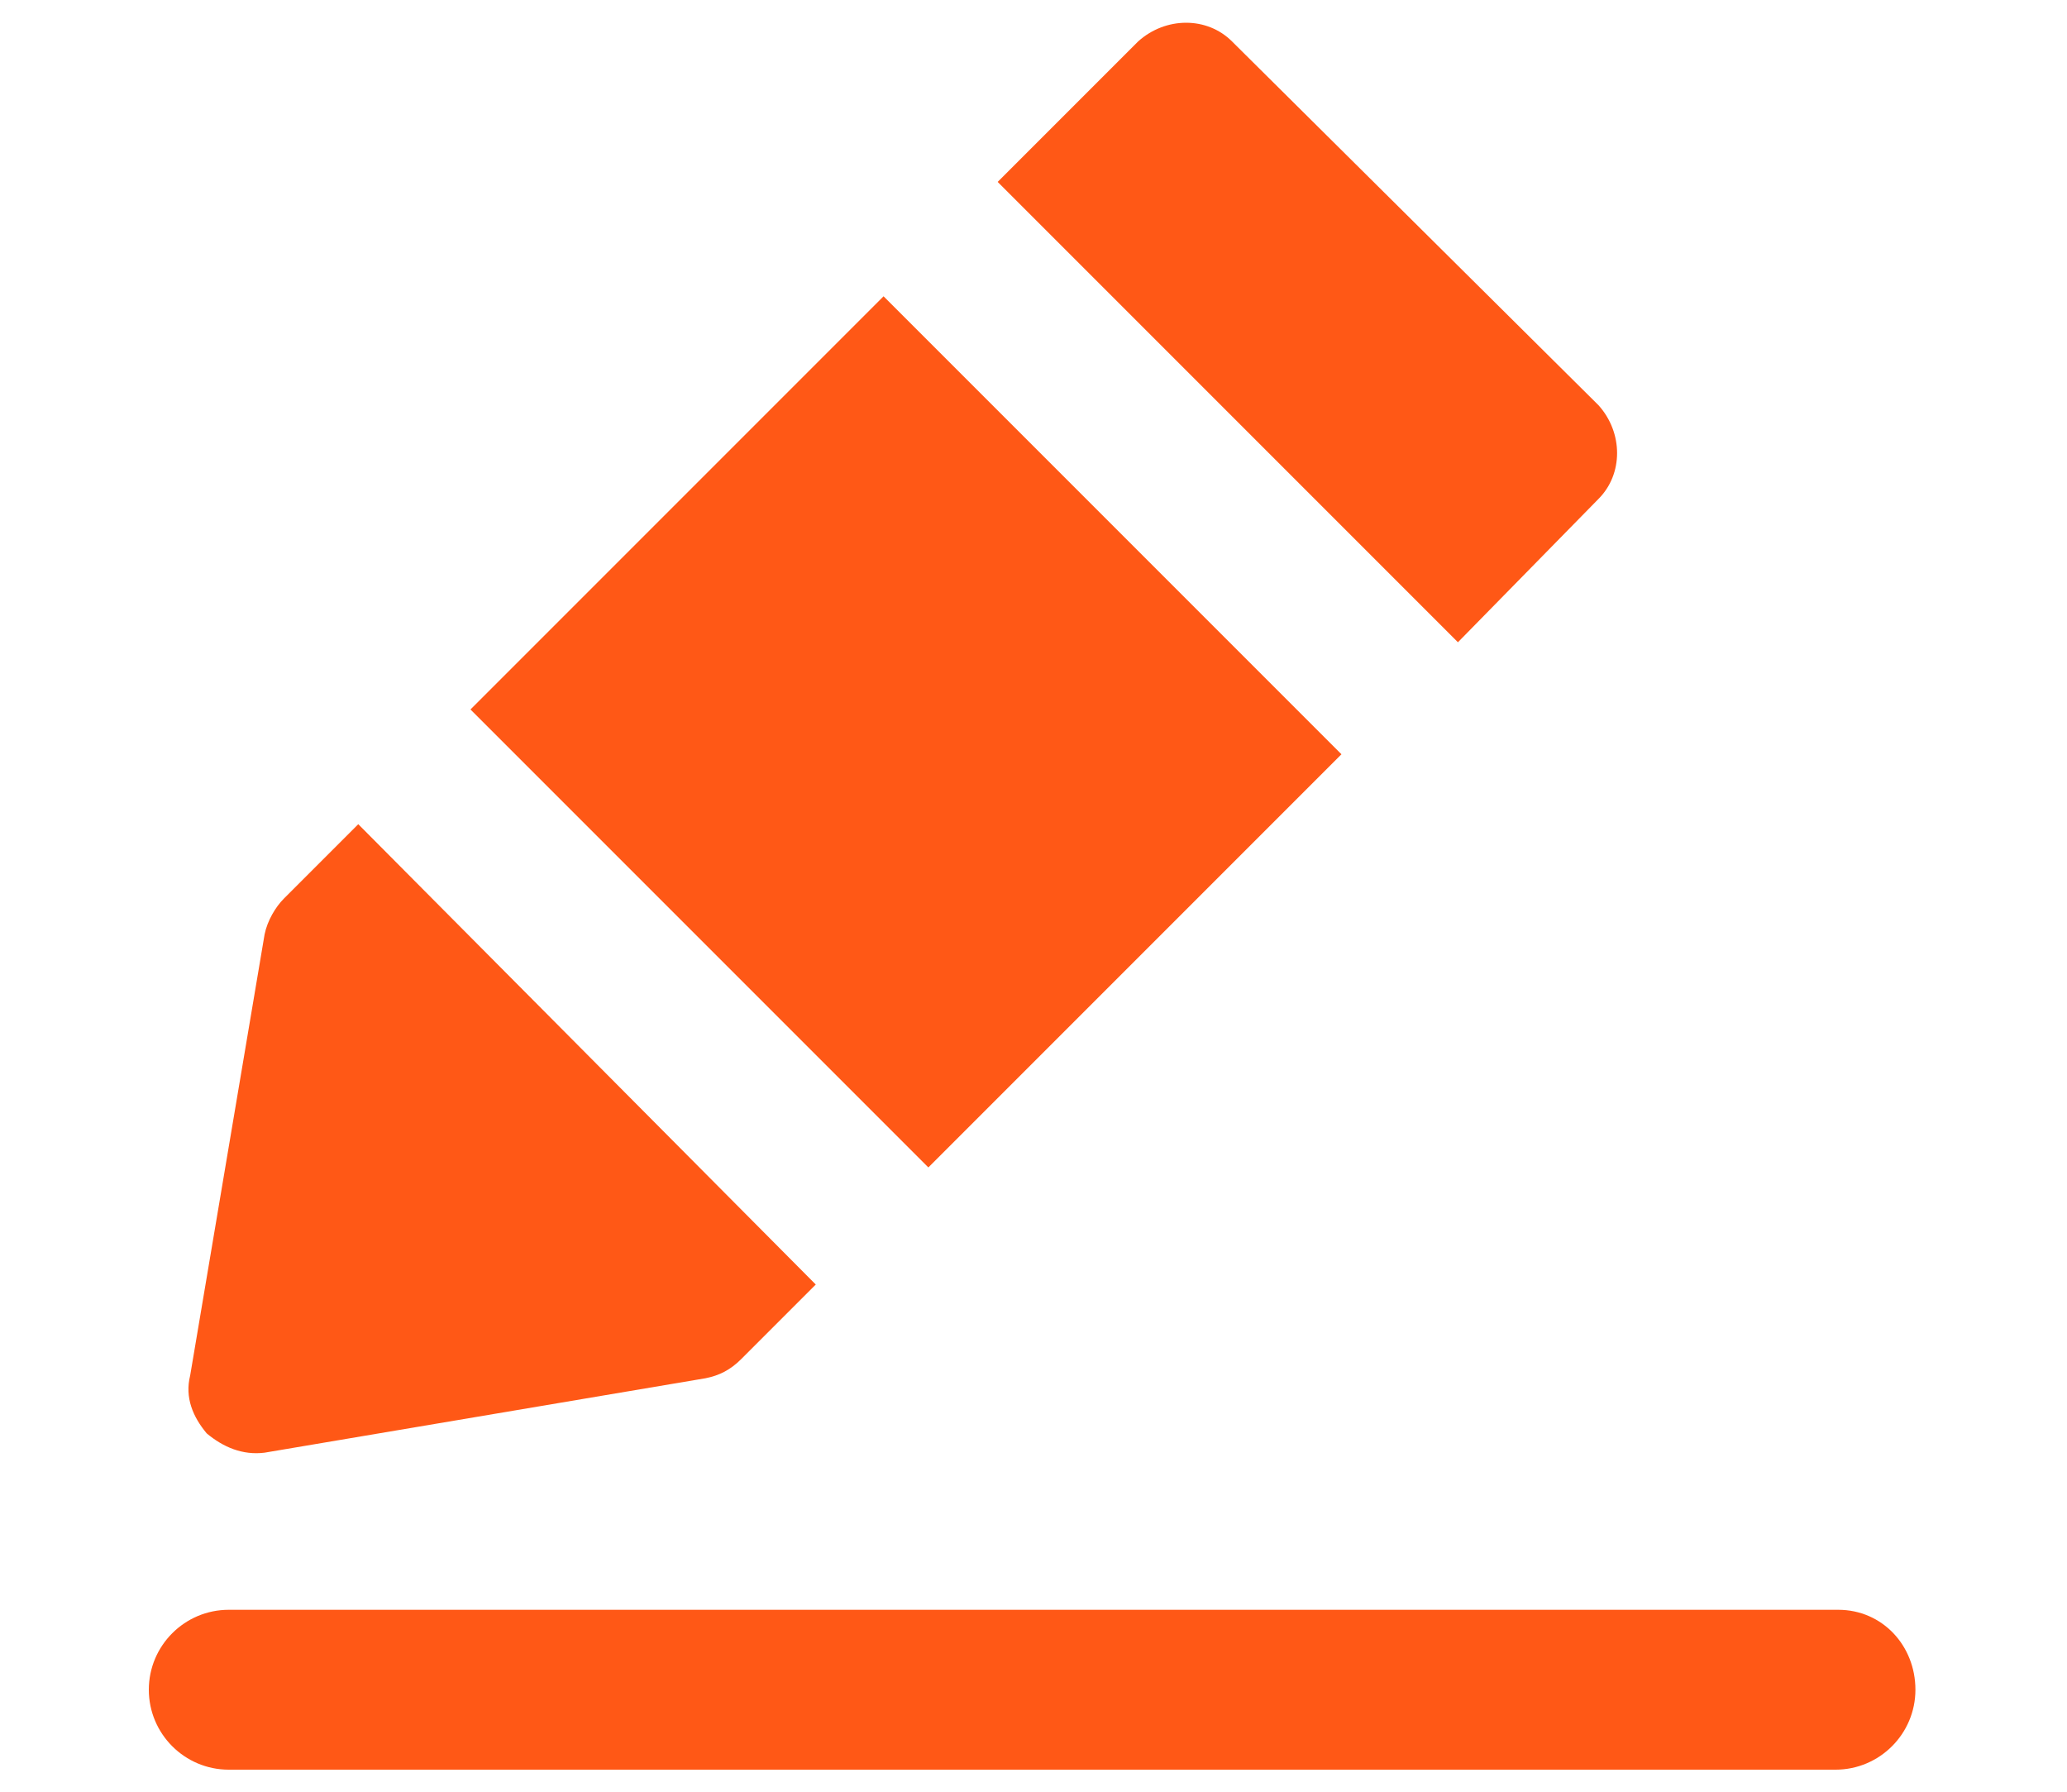
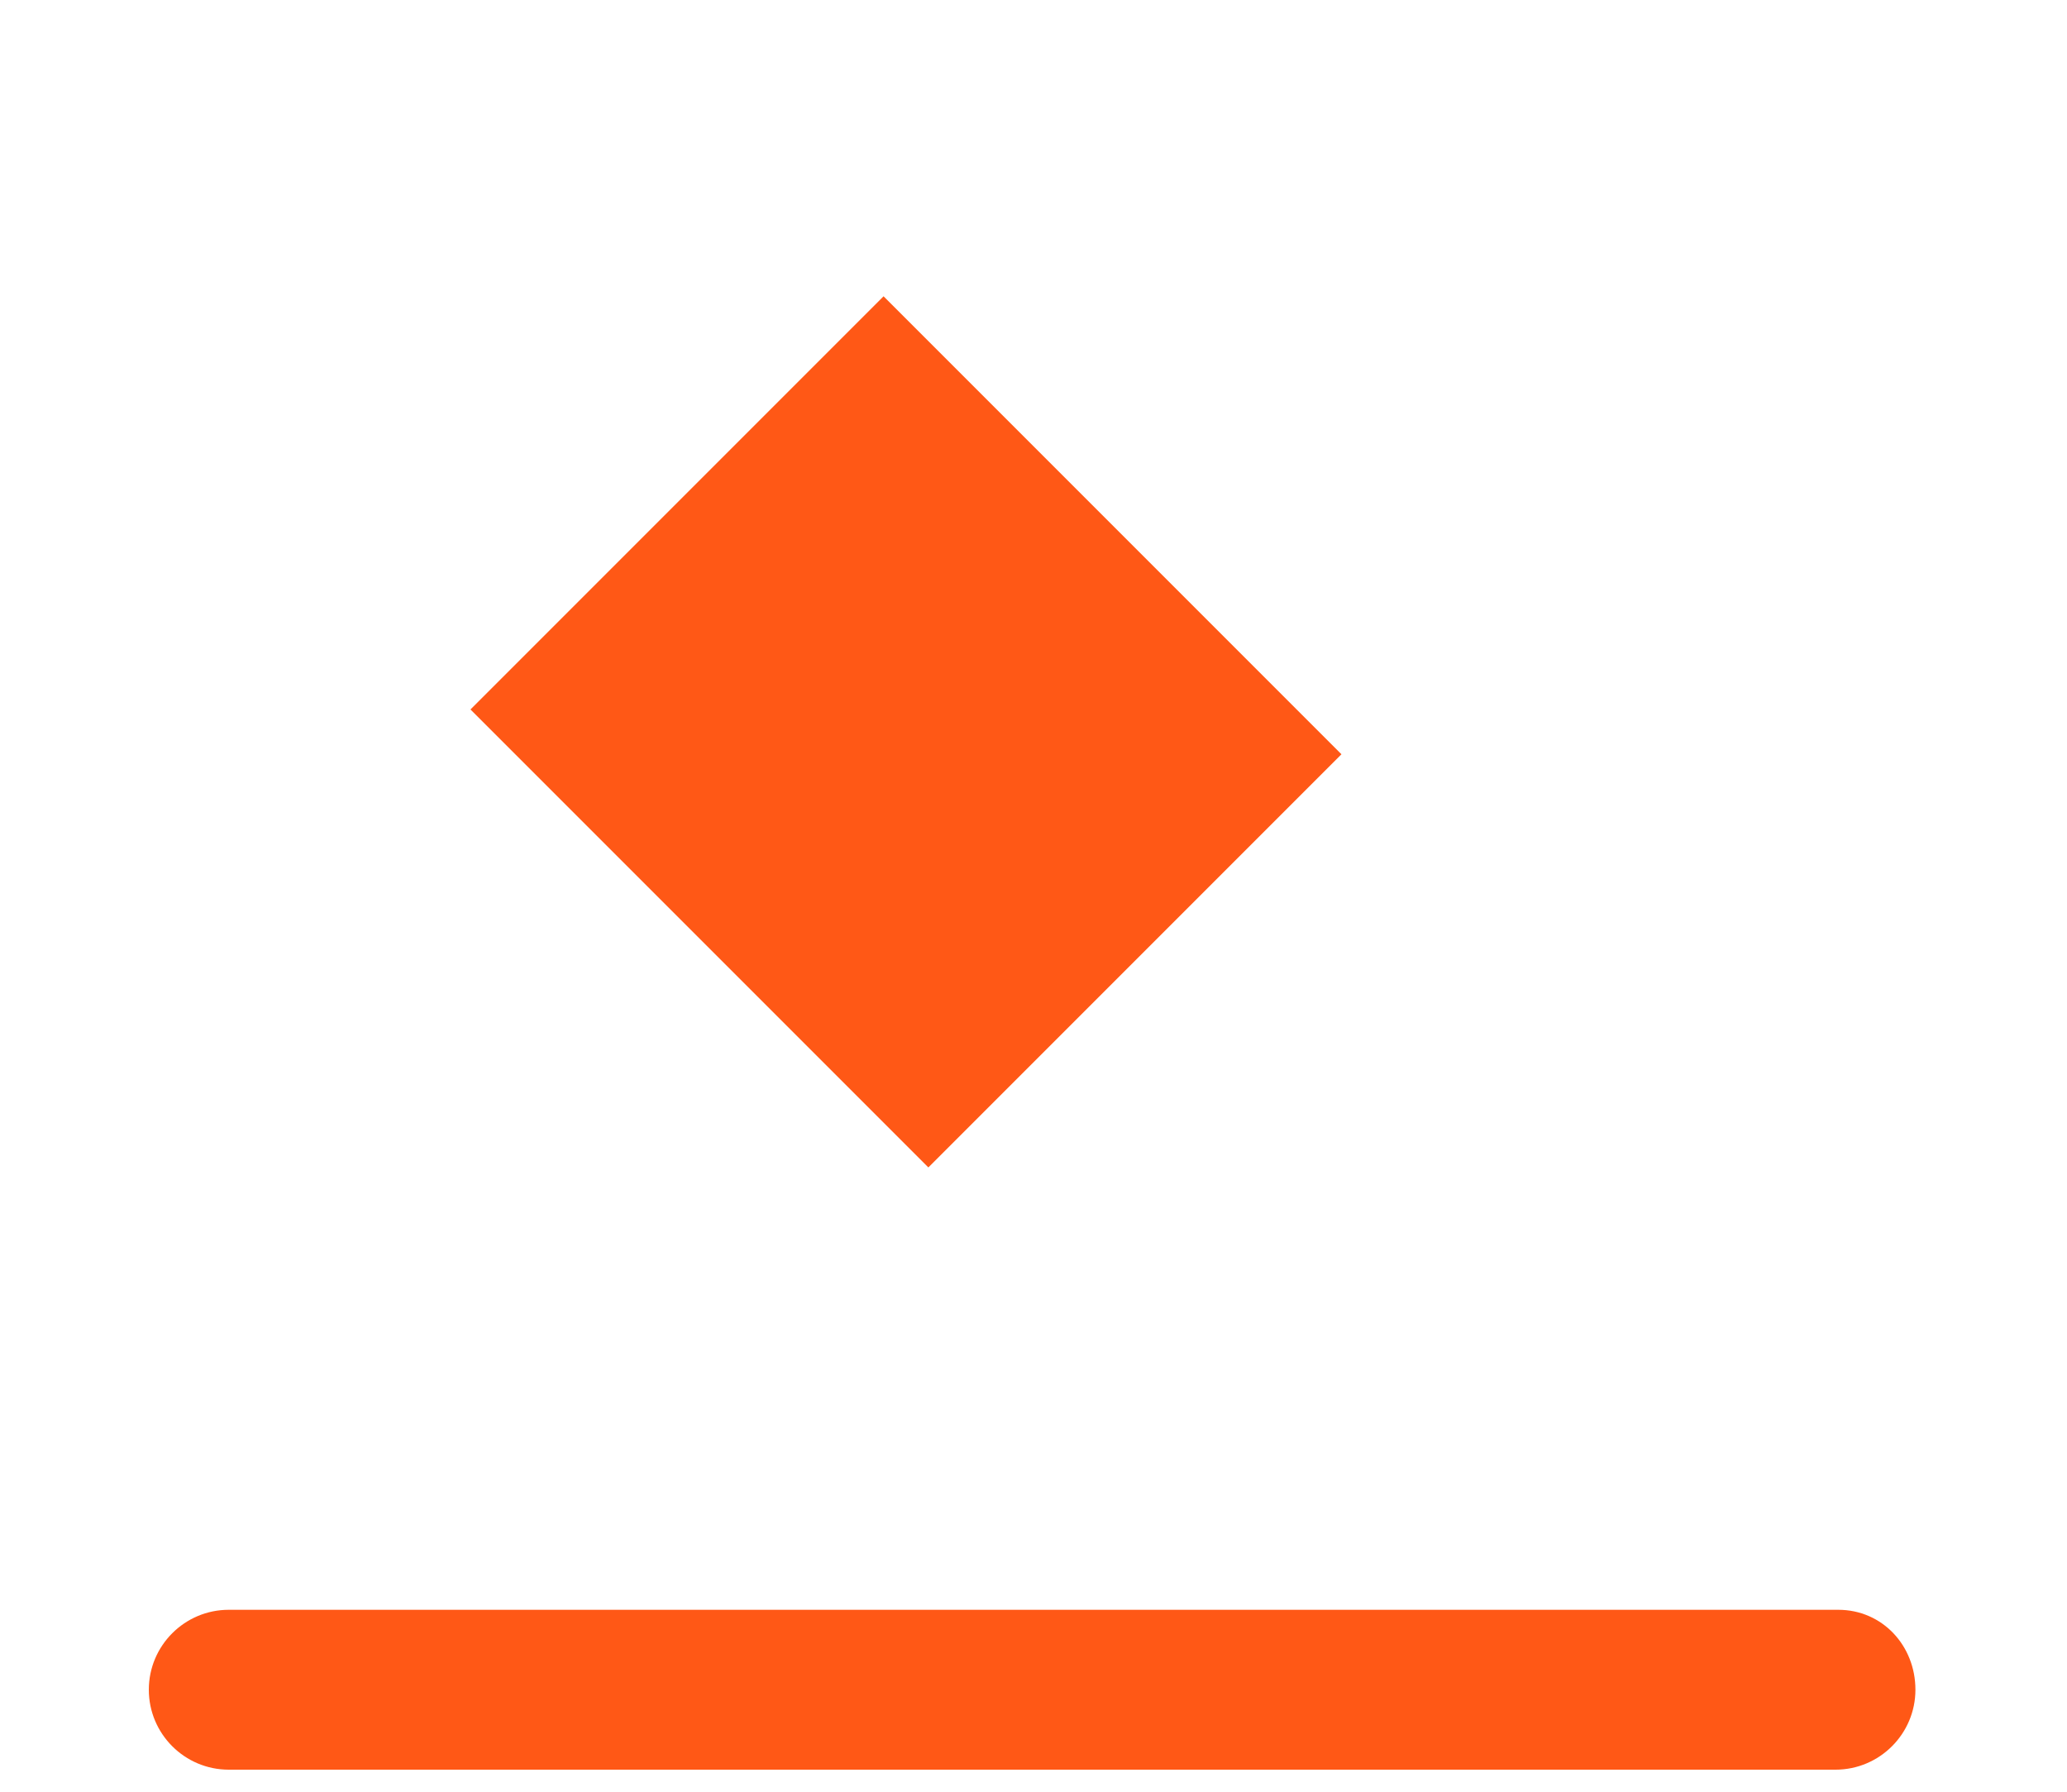
<svg xmlns="http://www.w3.org/2000/svg" version="1.1" id="레이어_1" x="0px" y="0px" viewBox="0 0 75 65" style="enable-background:new 0 0 75 65;" xml:space="preserve">
  <style type="text/css">
	.st0{fill:#FF5816;}
</style>
  <g>
    <rect x="22.3" y="14.8" transform="matrix(0.707 -0.707 0.707 0.707 -9.159 31.04)" class="st0" width="21.2" height="23.5" />
-     <path class="st0" d="M58,18.1c0.9-0.9,0.9-2.4,0-3.4L44.7,1.5c-0.9-0.9-2.4-0.9-3.4,0l-5.1,5.1l16.7,16.7L58,18.1z" />
-     <path class="st0" d="M9.6,52.7l16-2.7c0.5-0.1,0.9-0.3,1.3-0.7l2.7-2.7L13,29.9l-2.7,2.7c-0.3,0.3-0.6,0.8-0.7,1.3l-2.7,16   C6.7,50.7,7,51.4,7.5,52C8.1,52.5,8.8,52.8,9.6,52.7z" />
-     <path class="st0" d="M66.7,58.4H8.3c-1.6,0-2.9,1.3-2.9,2.9s1.3,2.9,2.9,2.9h58.3c1.6,0,2.9-1.3,2.9-2.9S68.3,58.4,66.7,58.4z" />
+     <path class="st0" d="M66.7,58.4H8.3c-1.6,0-2.9,1.3-2.9,2.9s1.3,2.9,2.9,2.9h58.3c1.6,0,2.9-1.3,2.9-2.9S68.3,58.4,66.7,58.4" />
  </g>
</svg>